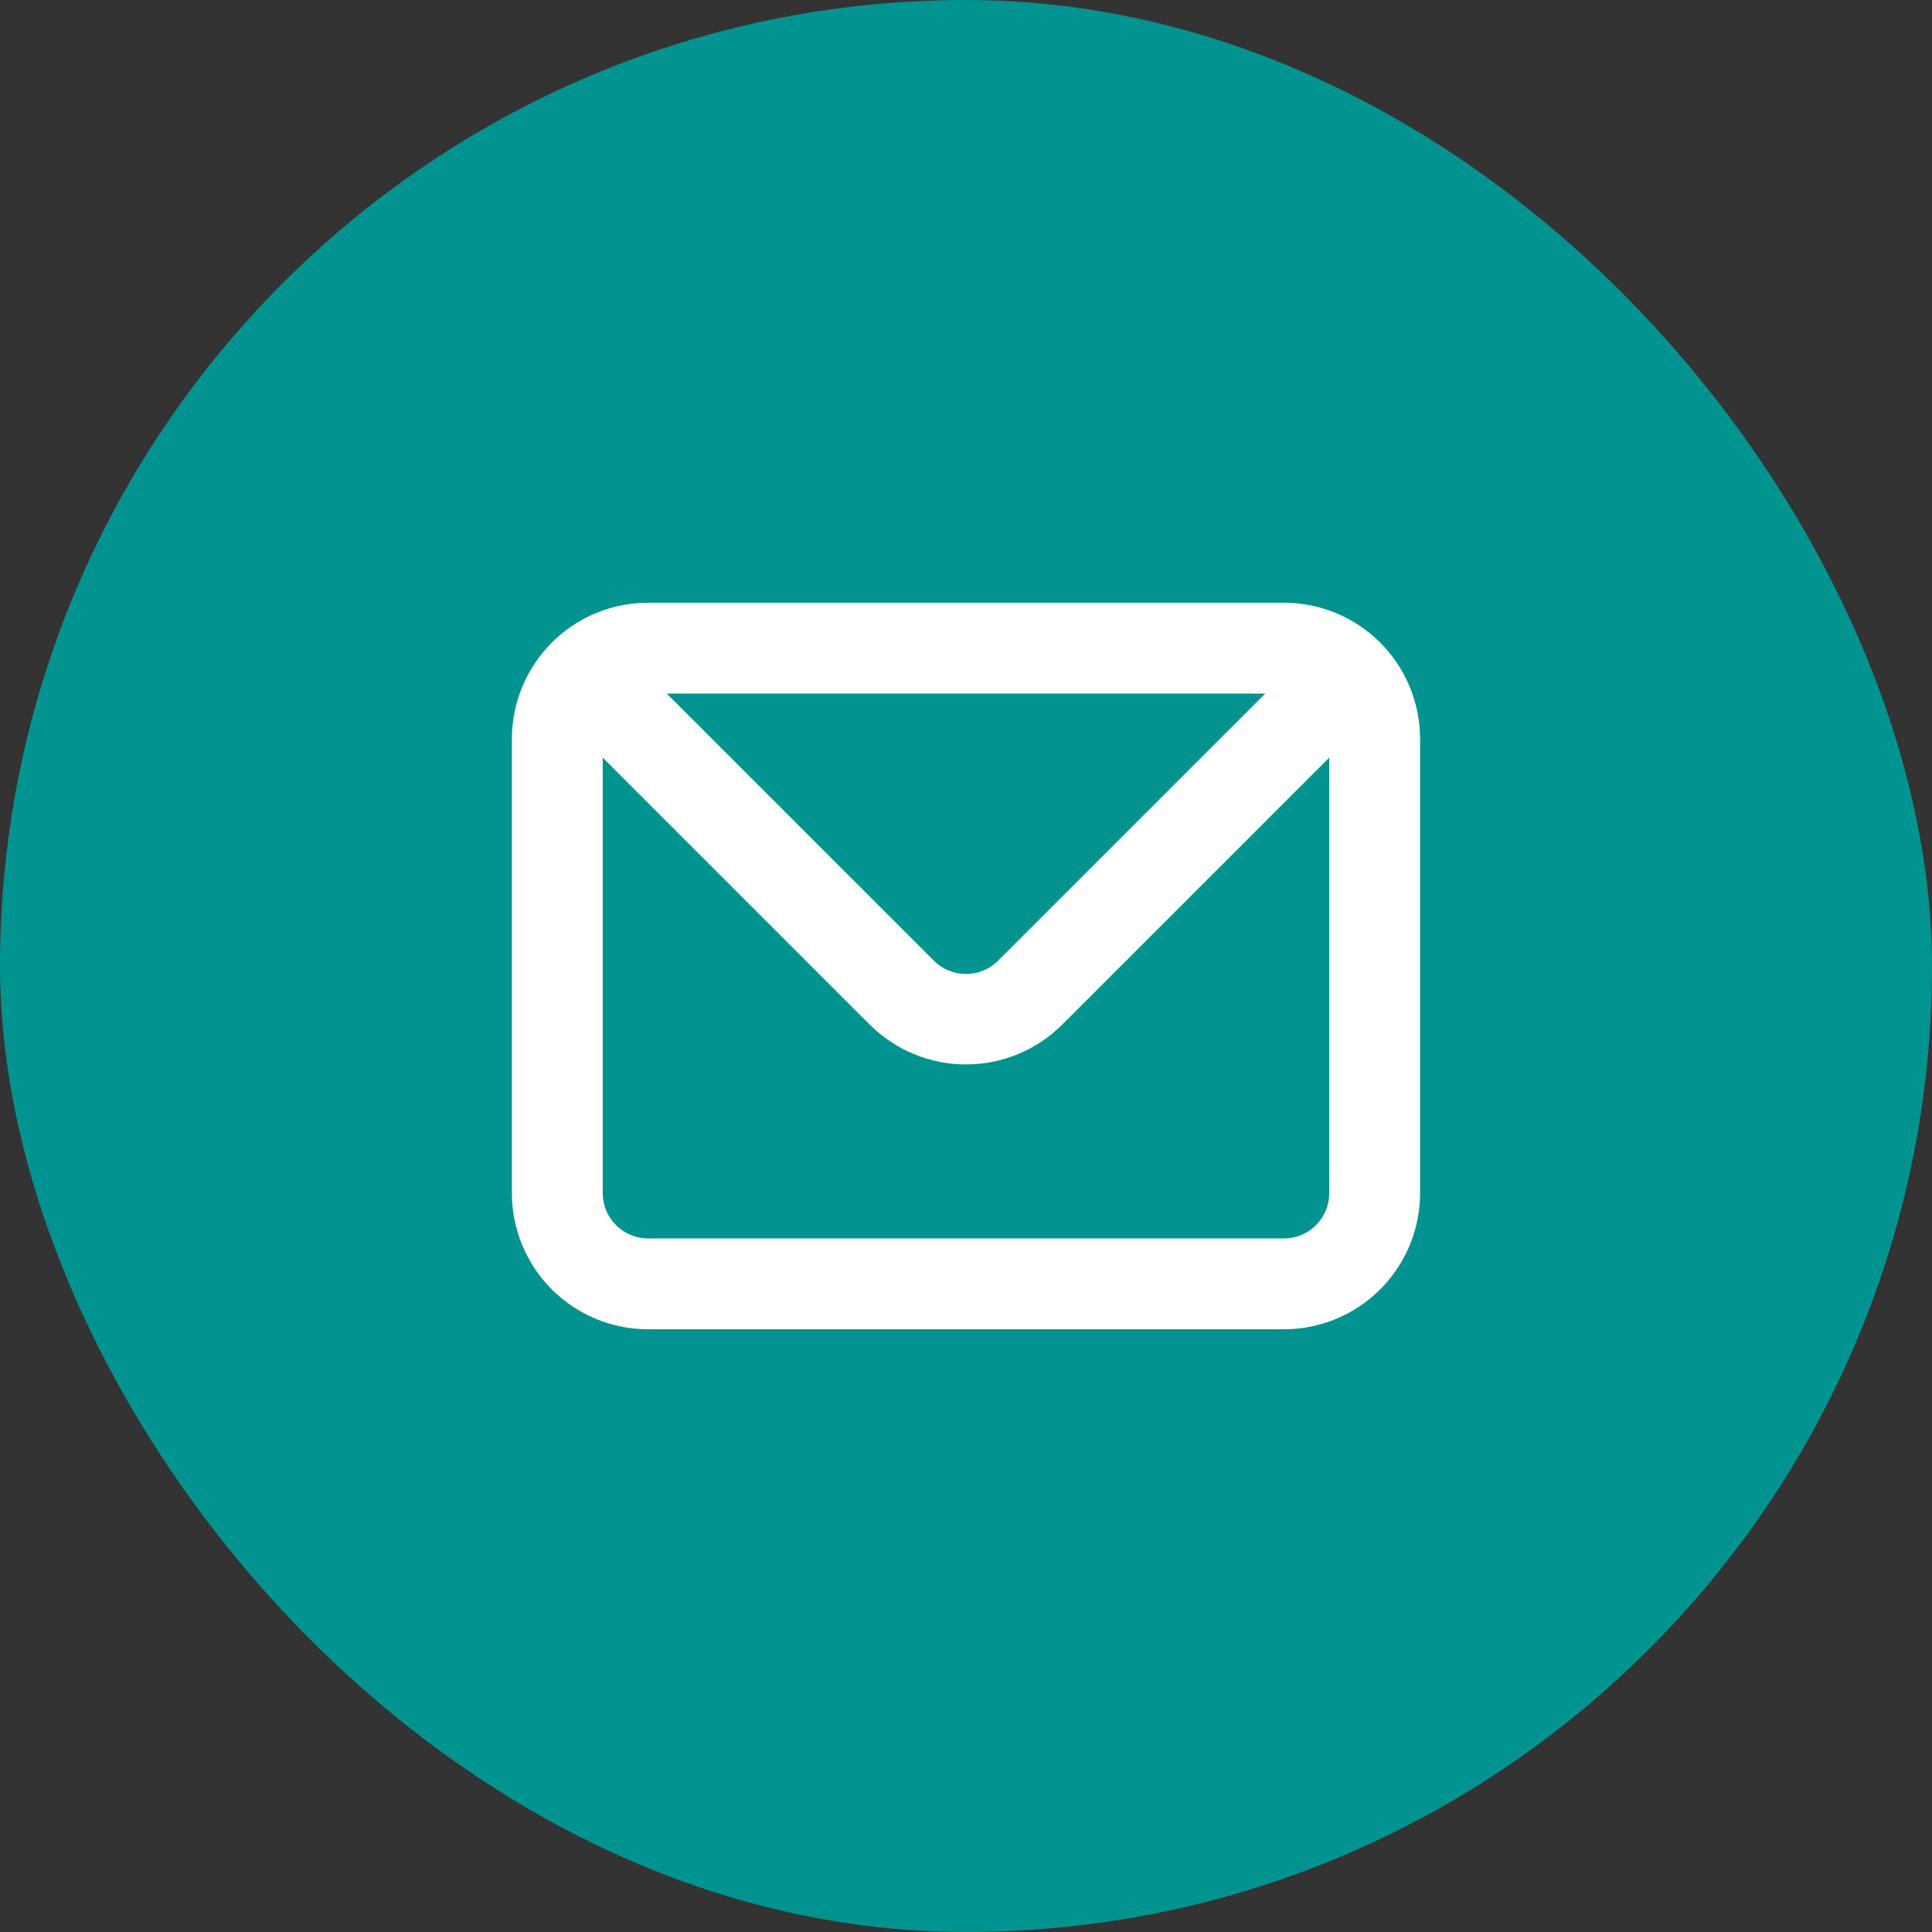
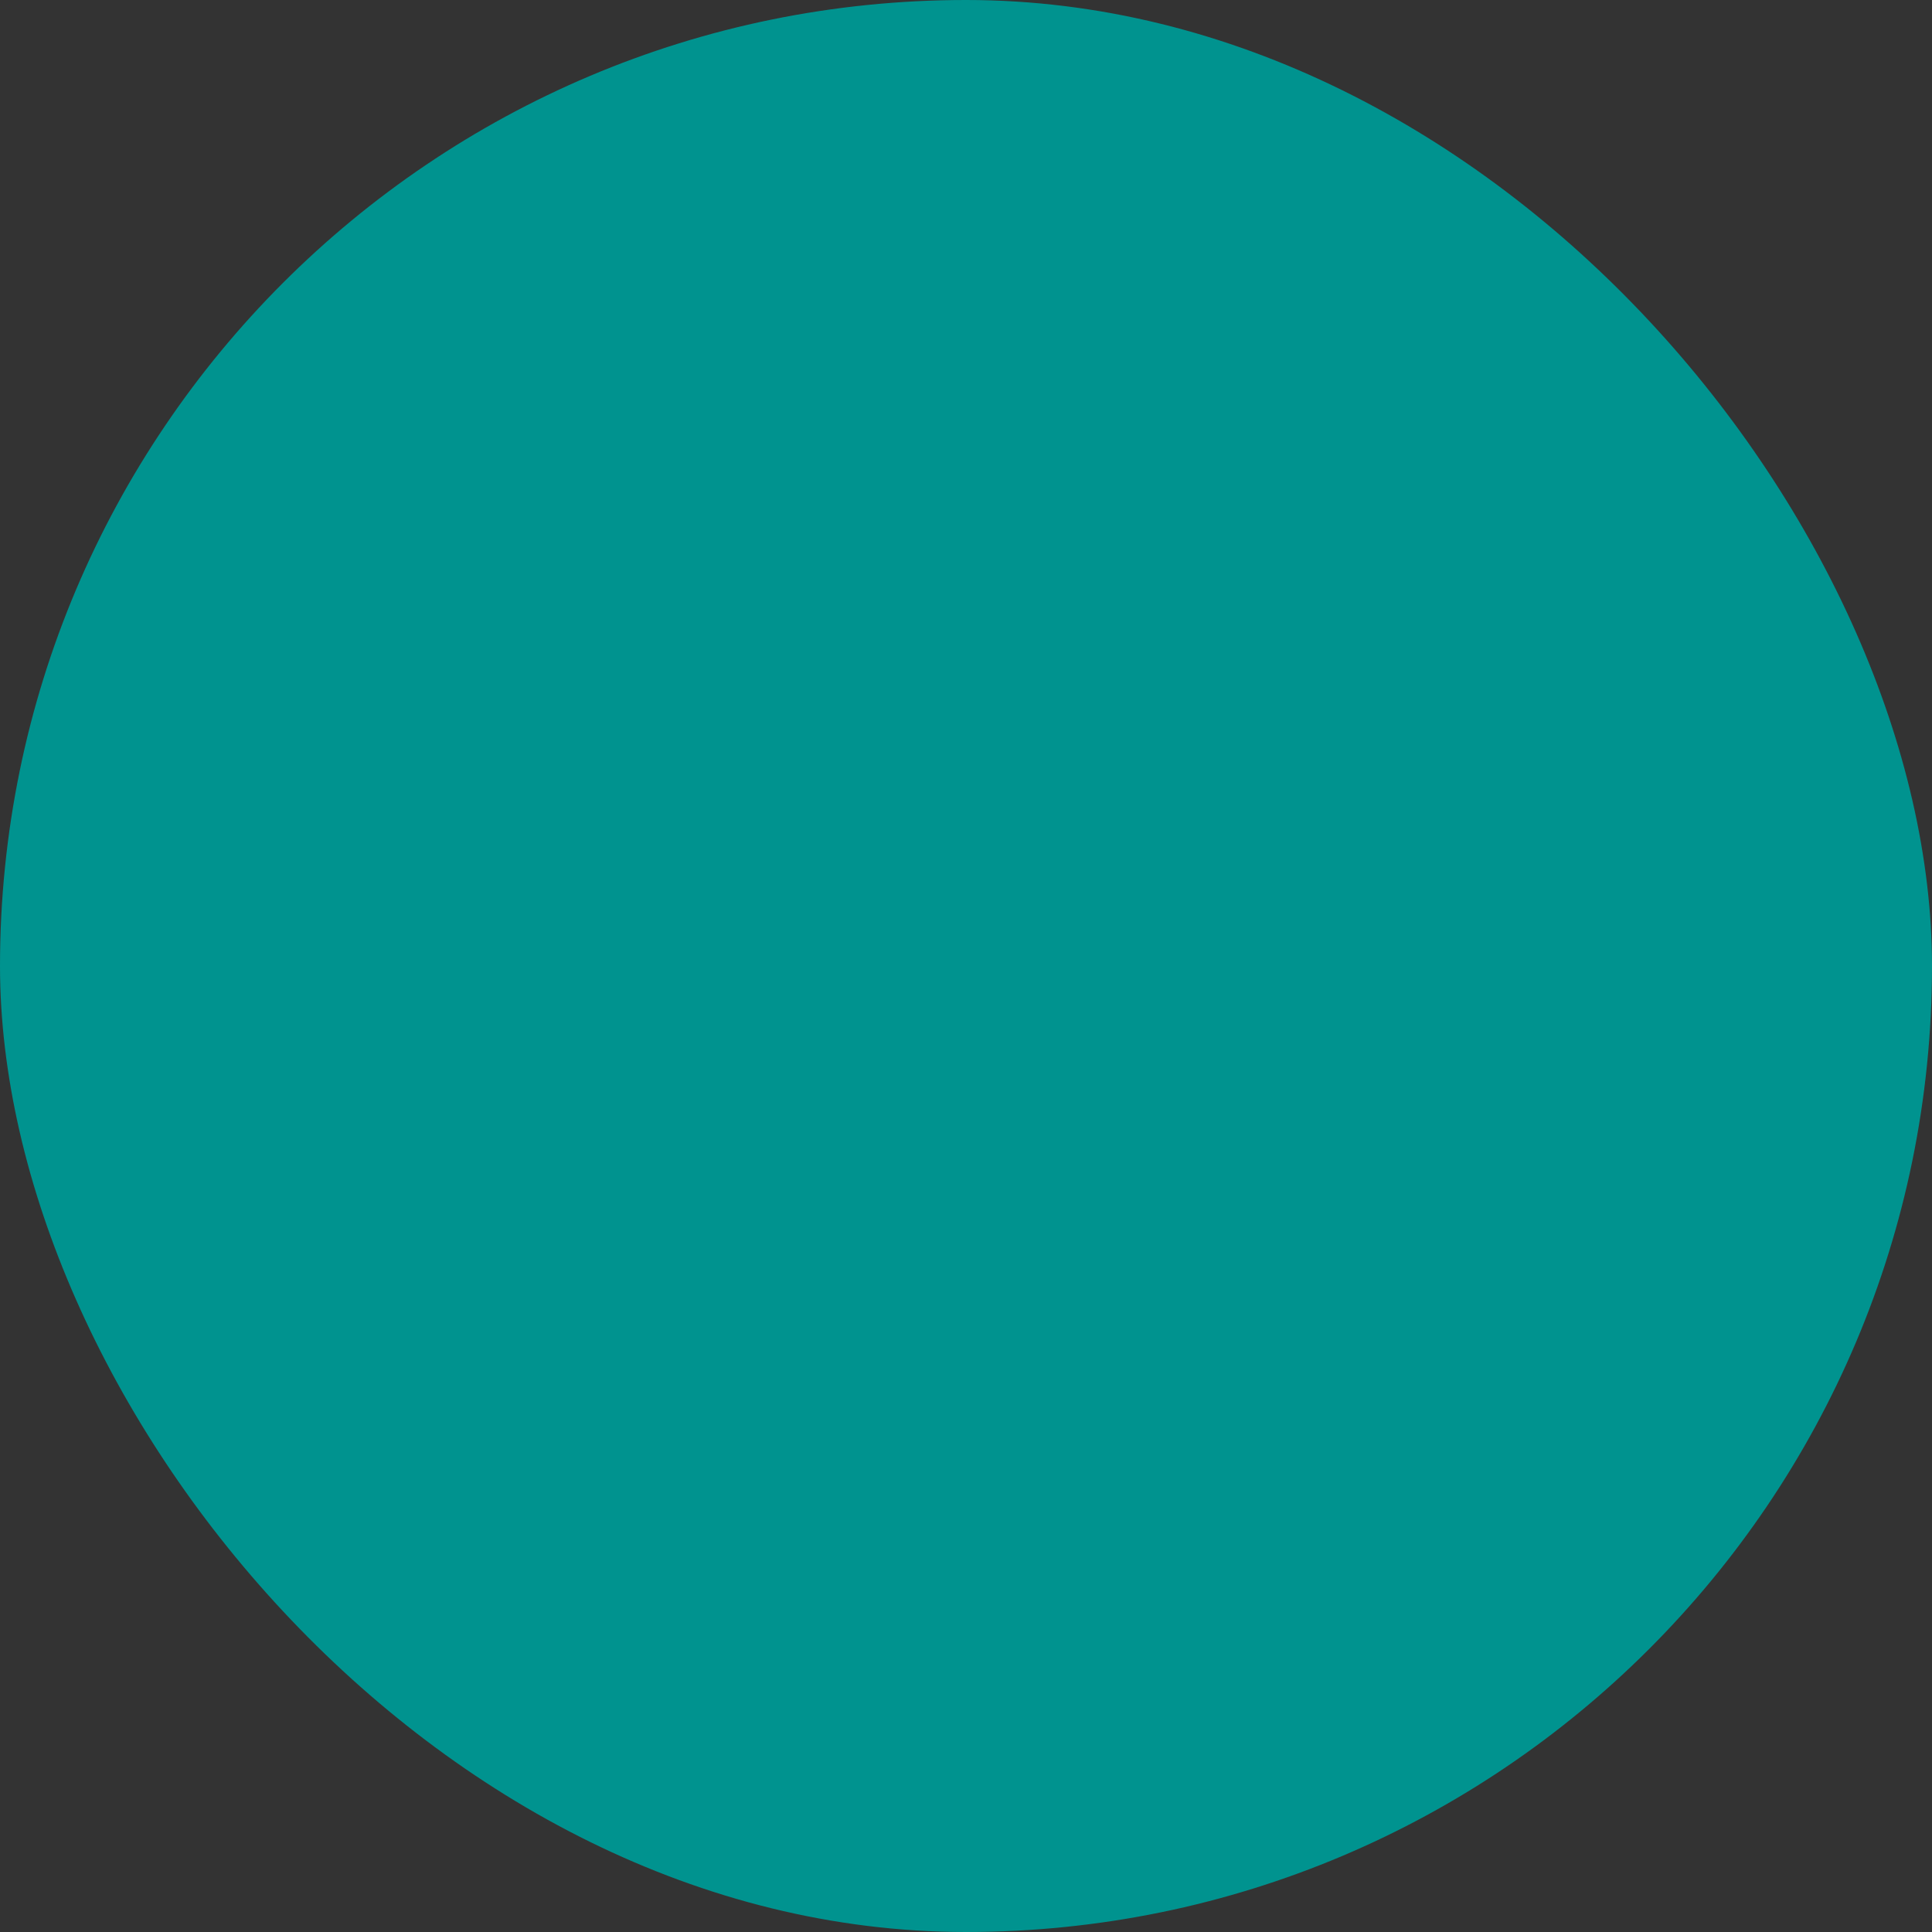
<svg xmlns="http://www.w3.org/2000/svg" width="78" height="78" viewBox="0 0 78 78" fill="none">
  <rect x="0" y="0" width="78" height="78" fill="#333333" stroke="none" />
  <rect width="78" height="78" rx="39" fill="#00938F" />
-   <path d="M51.833 24.333H26.166C24.708 24.333 23.309 24.913 22.277 25.944C21.246 26.976 20.666 28.375 20.666 29.833V48.167C20.666 49.625 21.246 51.024 22.277 52.056C23.309 53.087 24.708 53.667 26.166 53.667H51.833C53.292 53.667 54.691 53.087 55.722 52.056C56.754 51.024 57.333 49.625 57.333 48.167V29.833C57.333 28.375 56.754 26.976 55.722 25.944C54.691 24.913 53.292 24.333 51.833 24.333ZM51.081 28L40.301 38.78C40.131 38.952 39.928 39.088 39.705 39.181C39.481 39.274 39.242 39.322 39 39.322C38.758 39.322 38.518 39.274 38.295 39.181C38.071 39.088 37.869 38.952 37.698 38.78L26.918 28H51.081ZM53.666 48.167C53.666 48.653 53.473 49.119 53.13 49.463C52.786 49.807 52.319 50 51.833 50H26.166C25.68 50 25.214 49.807 24.87 49.463C24.526 49.119 24.333 48.653 24.333 48.167V30.585L35.113 41.365C36.144 42.395 37.542 42.974 39 42.974C40.457 42.974 41.855 42.395 42.886 41.365L53.666 30.585V48.167Z" fill="white" />
</svg>